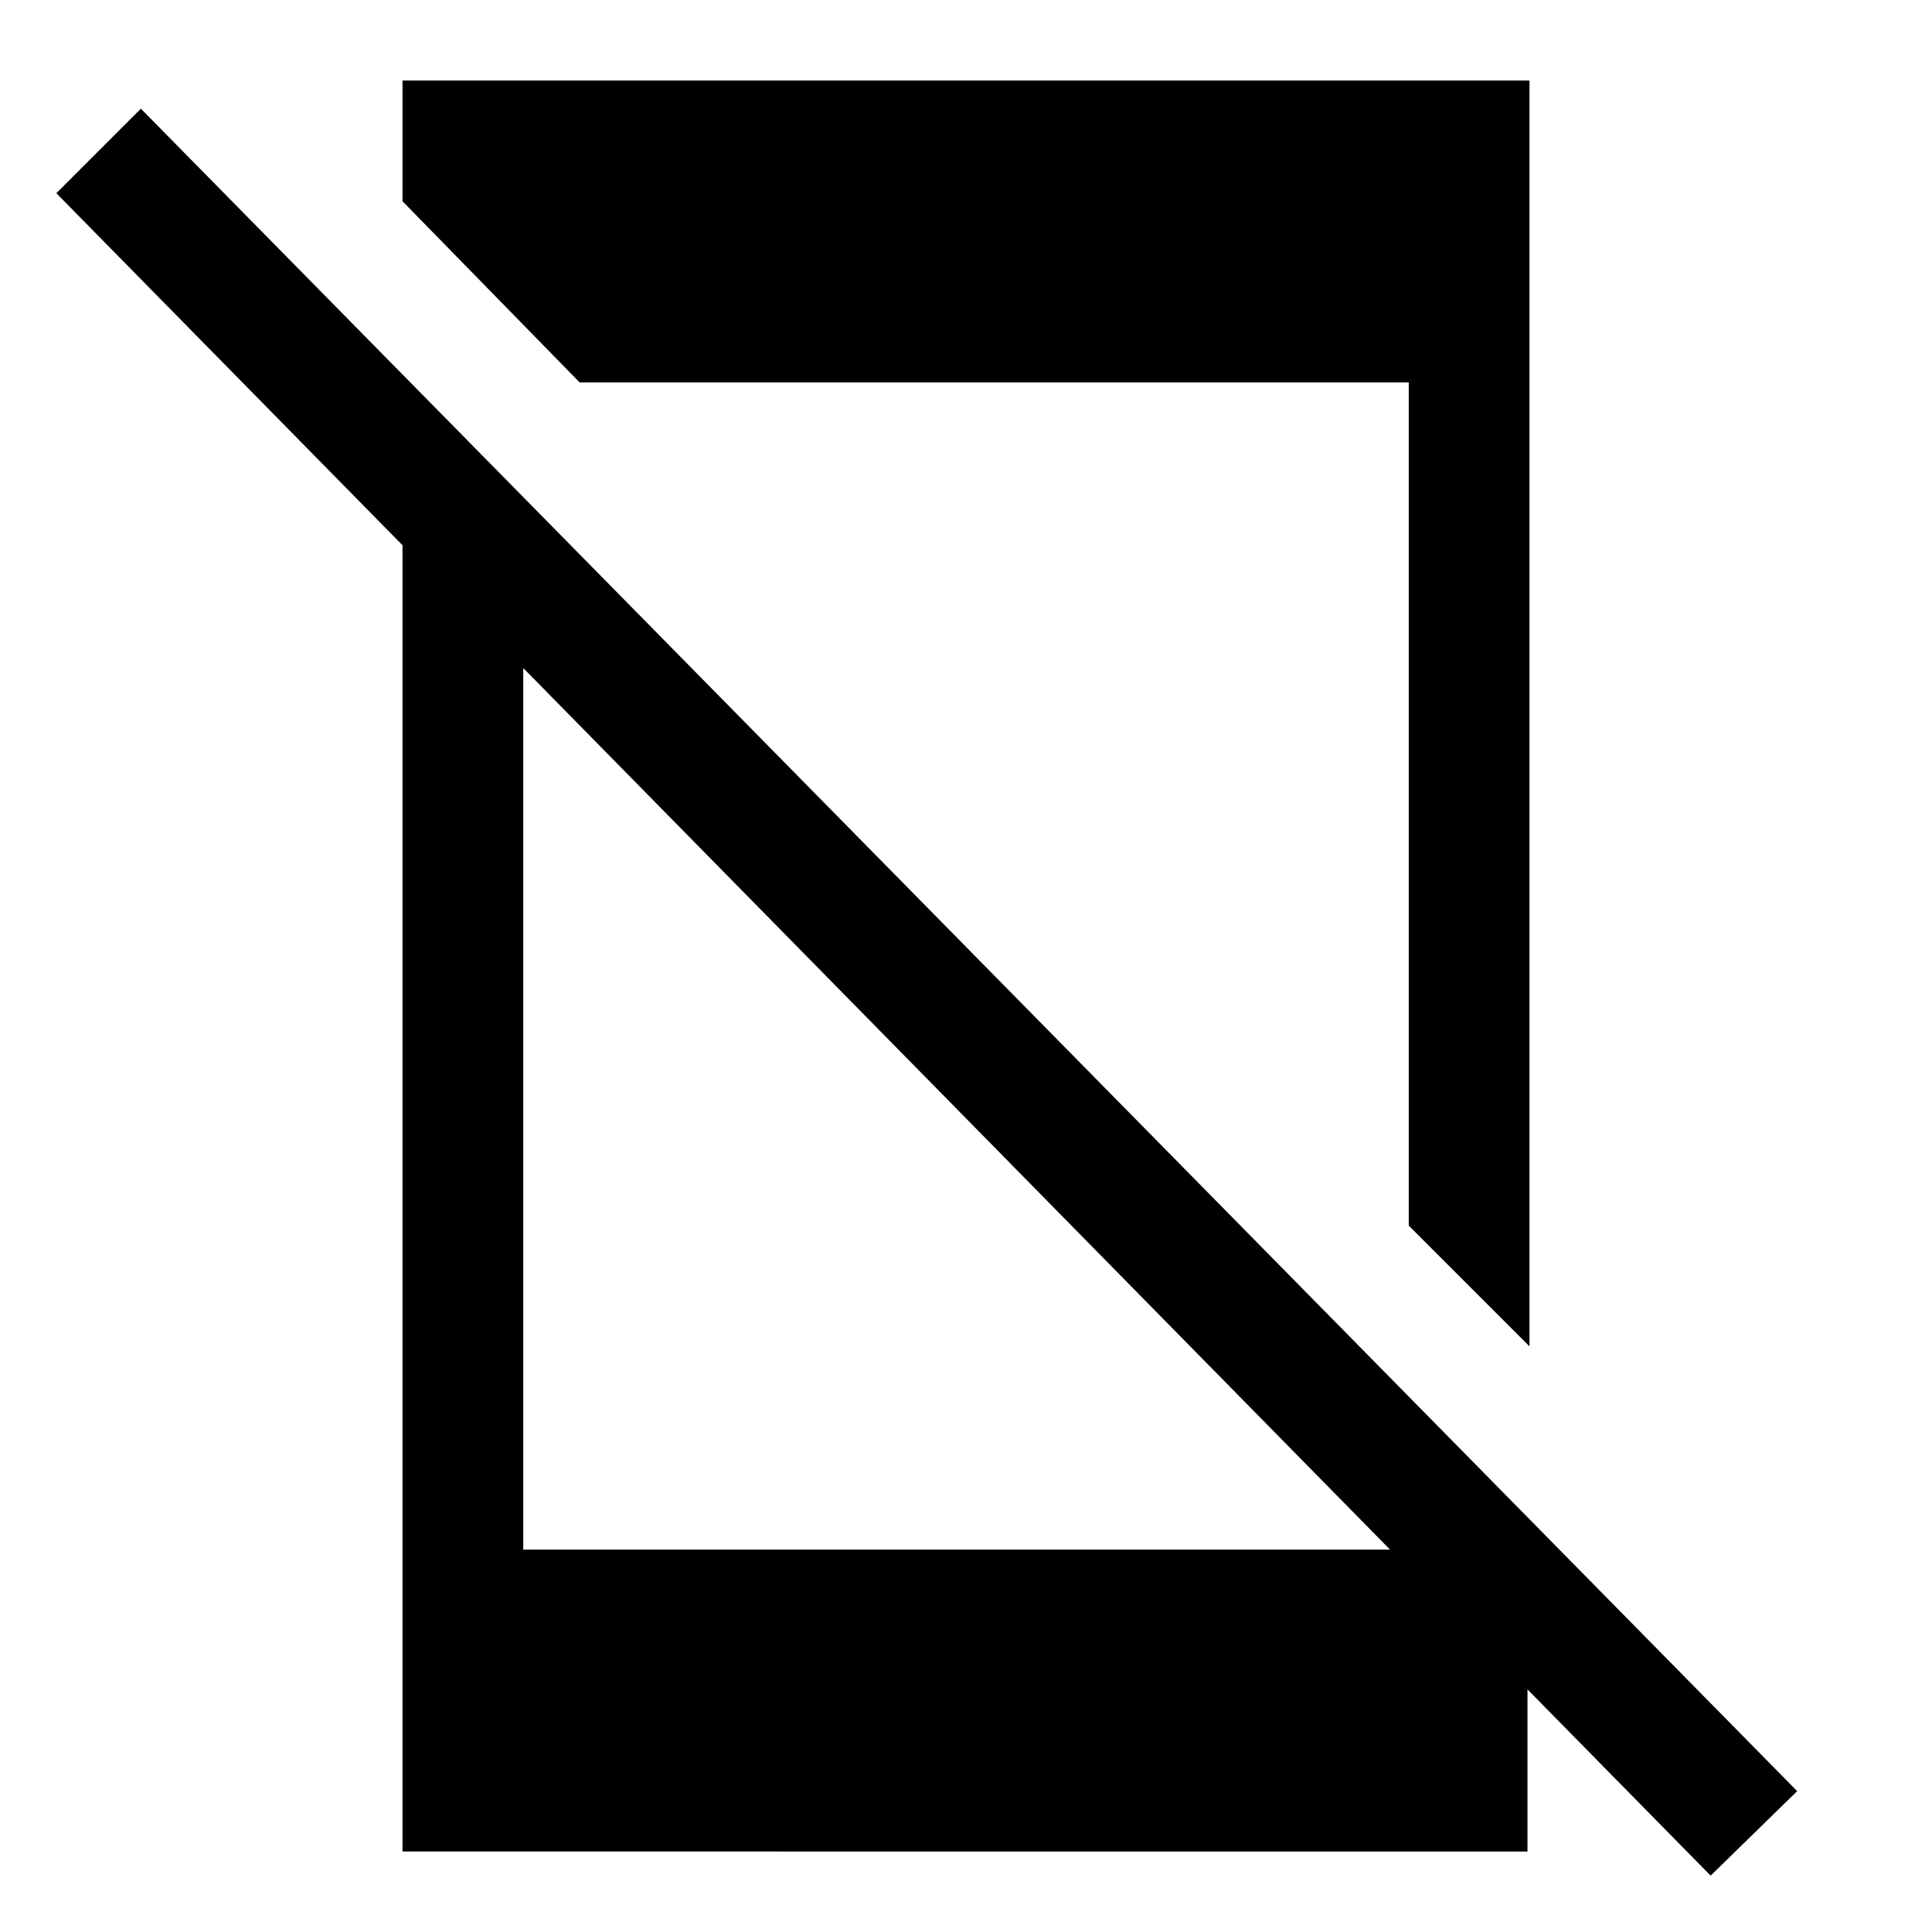
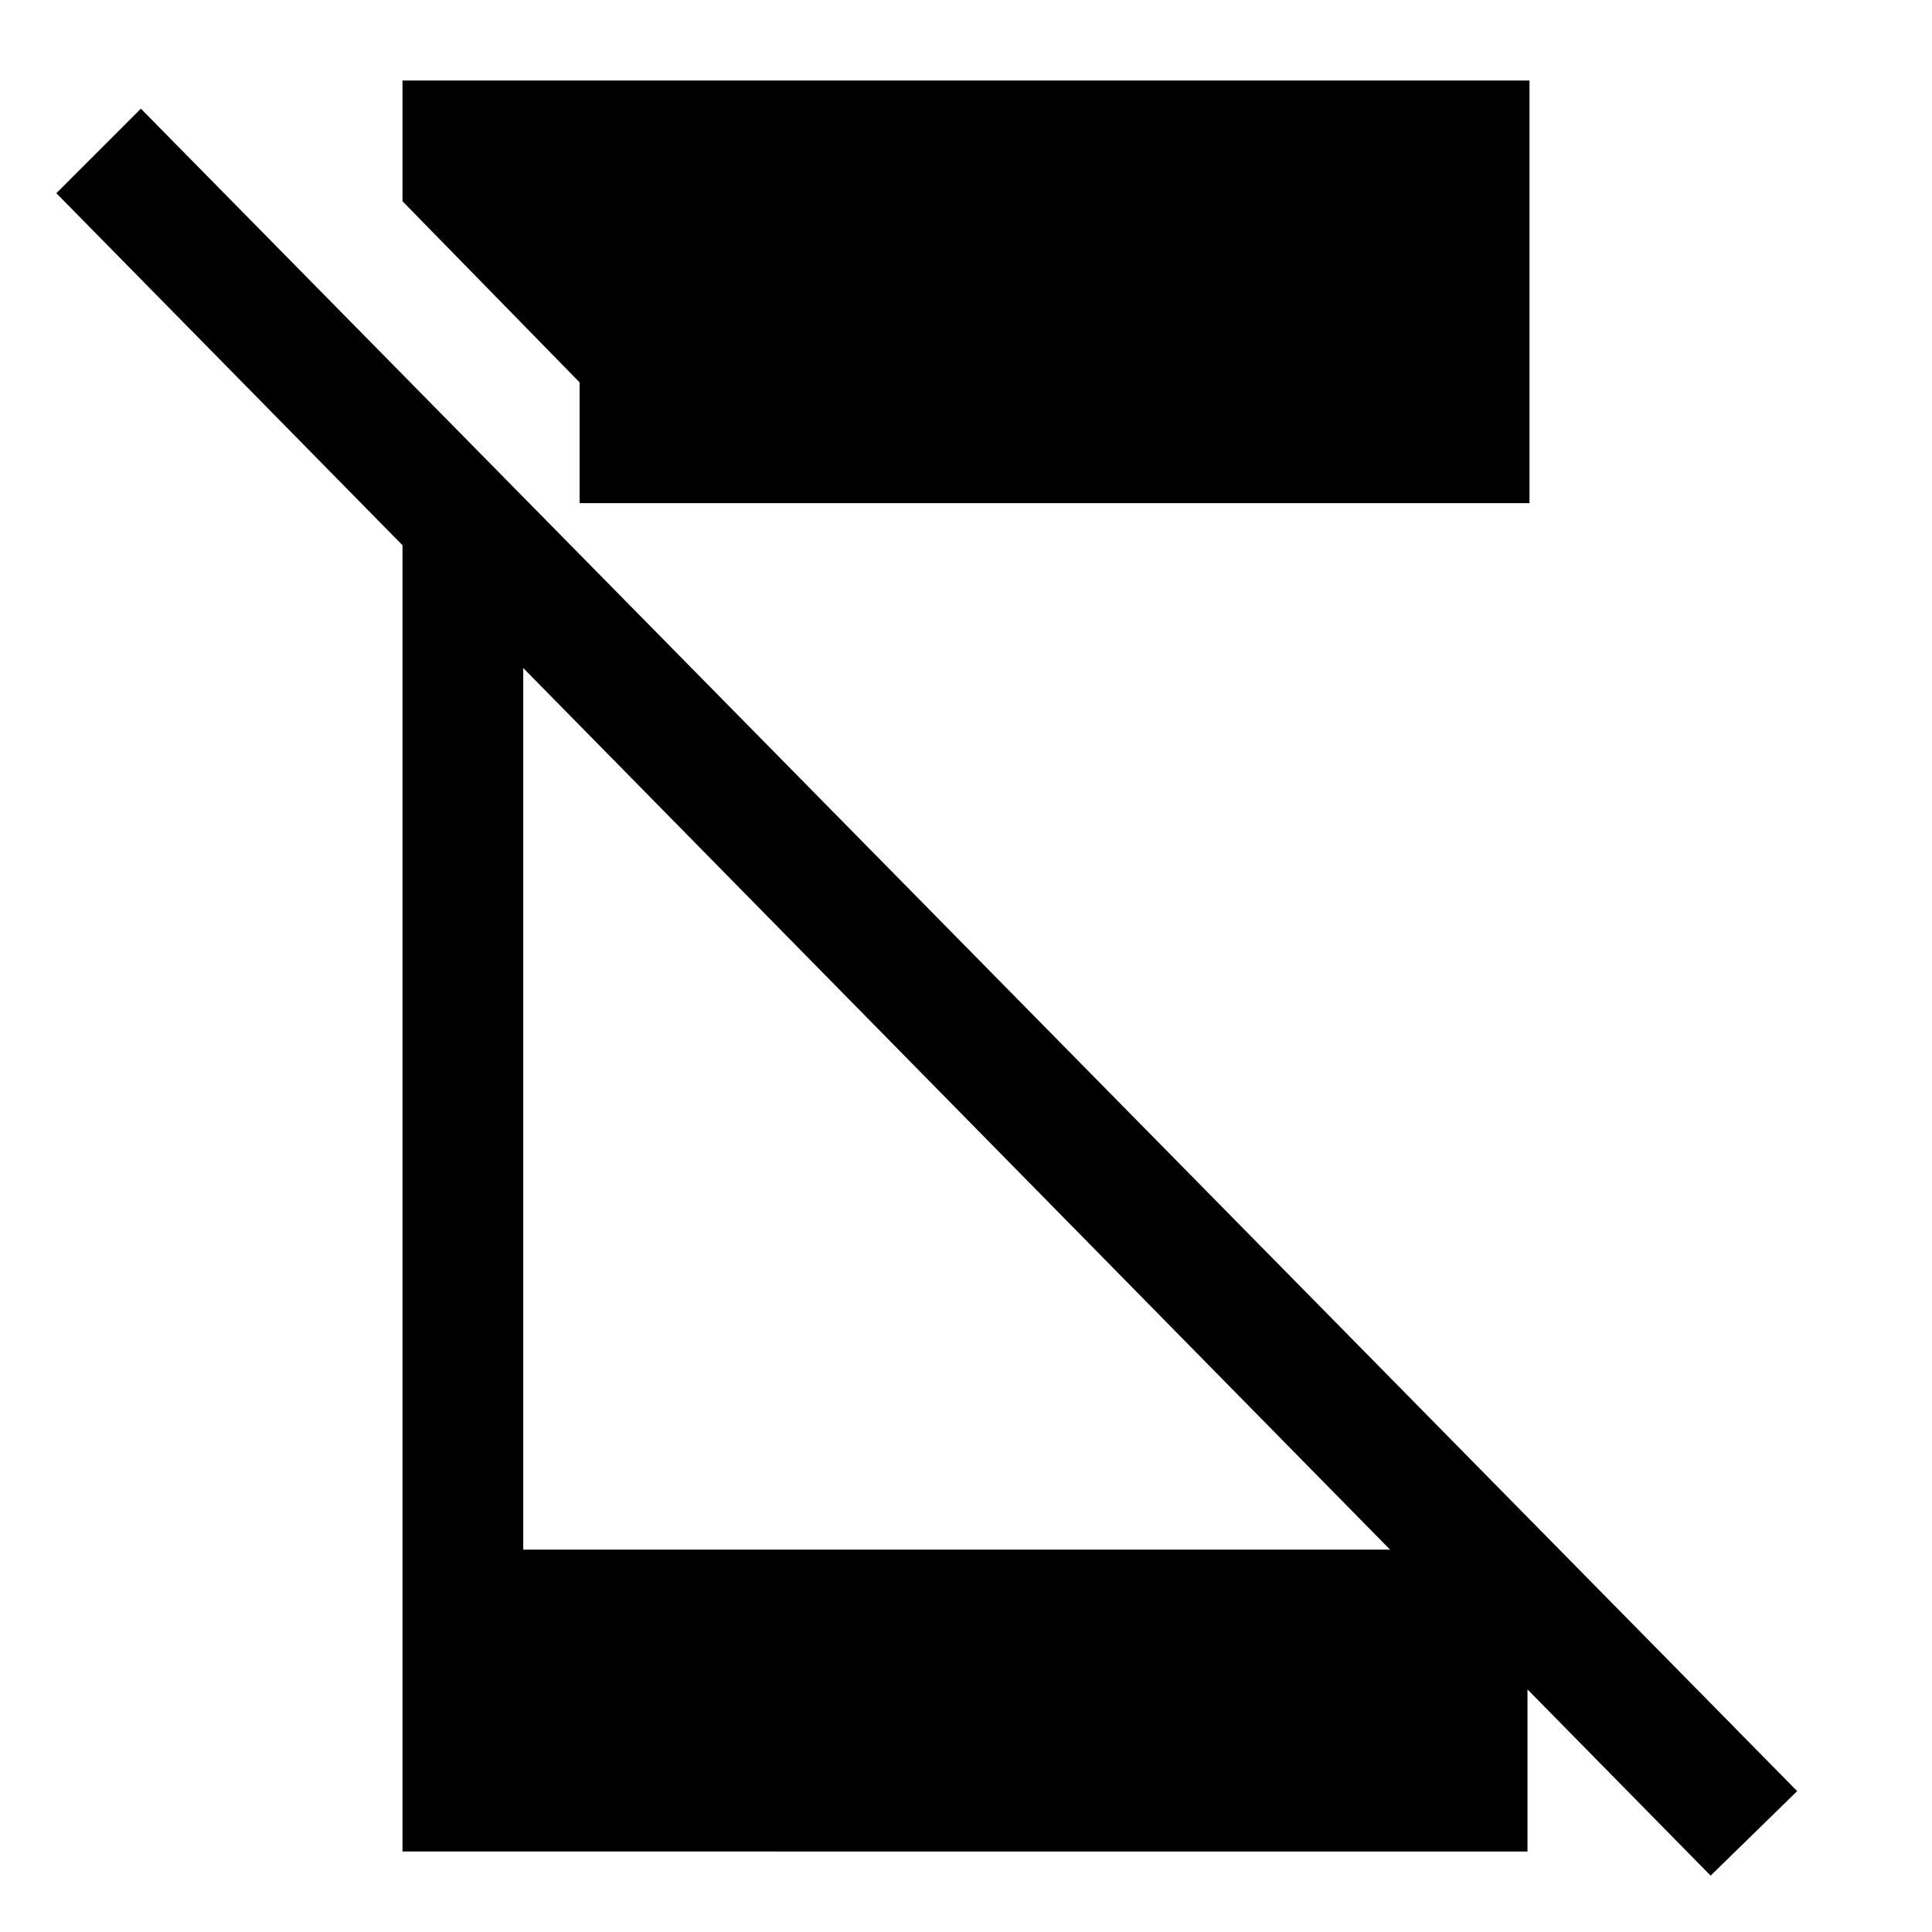
<svg xmlns="http://www.w3.org/2000/svg" width="48" height="48" viewBox="0 -960 960 960">
-   <path d="M850-28 28-864l42-42L893-70l-43 42ZM200-732l60 61v481h433l66 67v83H200v-692Zm88-38-88-90v-60h560v629l-60-60v-419H288Z" />
+   <path d="M850-28 28-864l42-42L893-70l-43 42ZM200-732l60 61v481h433l66 67v83H200v-692Zm88-38-88-90v-60h560v629v-419H288Z" />
</svg>